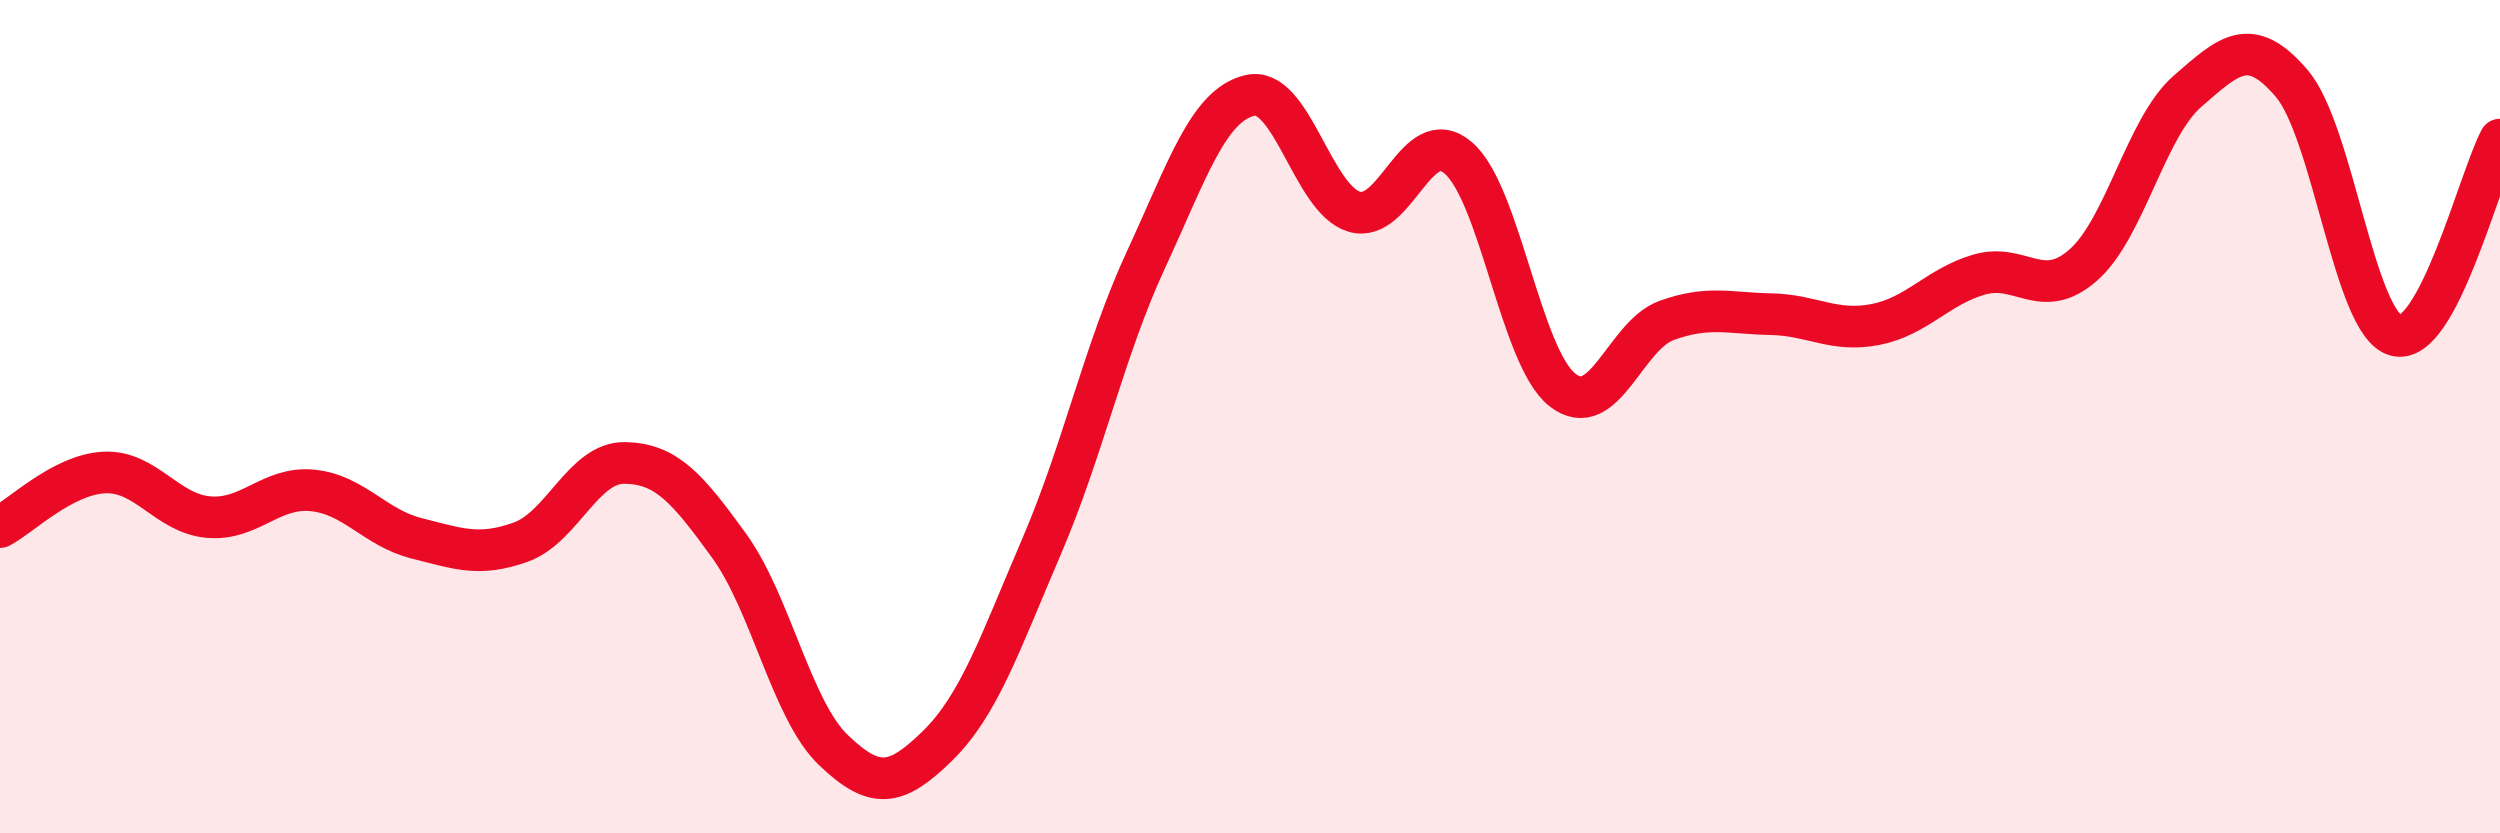
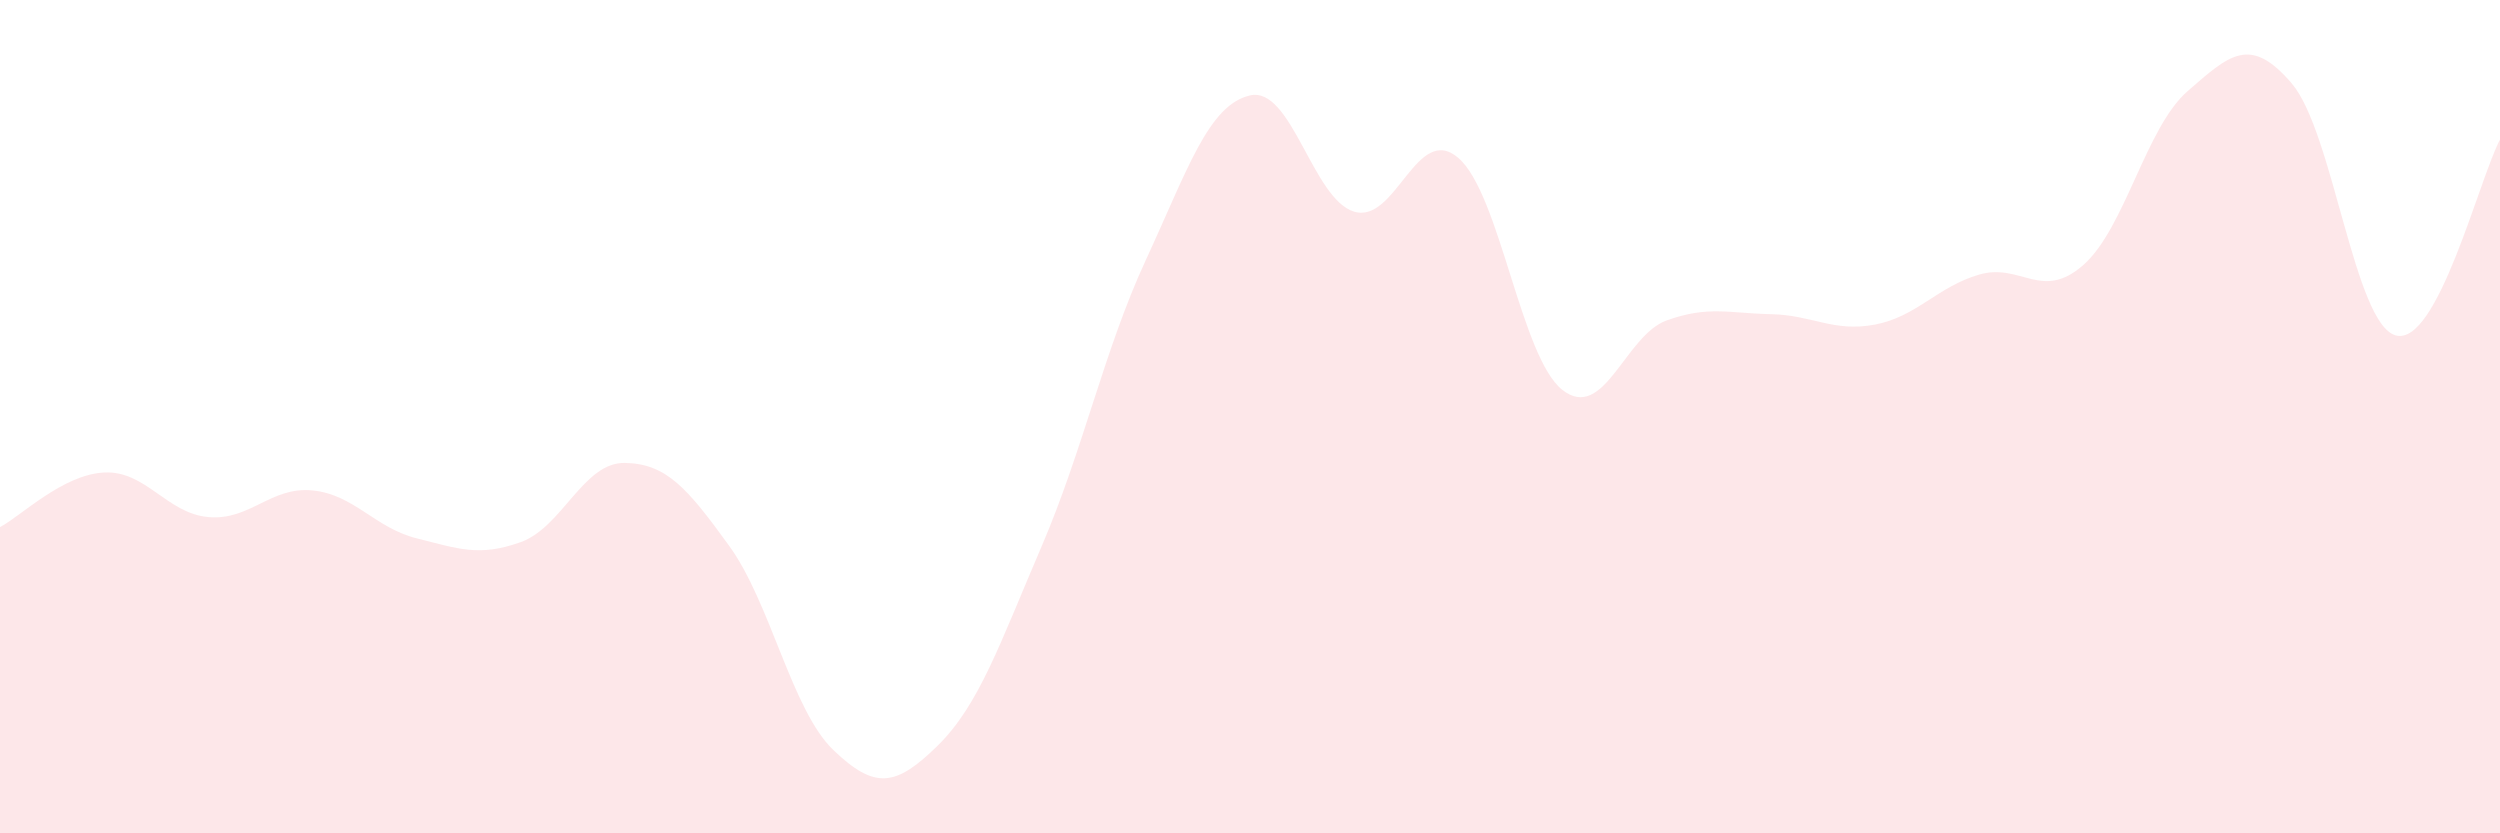
<svg xmlns="http://www.w3.org/2000/svg" width="60" height="20" viewBox="0 0 60 20">
  <path d="M 0,12.65 C 0.5,12.39 1.5,11.39 2.5,11.34 C 3.5,11.29 4,12.32 5,12.41 C 6,12.5 6.5,11.67 7.5,11.77 C 8.5,11.87 9,12.67 10,12.92 C 11,13.17 11.5,13.37 12.5,13.01 C 13.5,12.65 14,11.09 15,11.11 C 16,11.13 16.5,11.72 17.5,13.1 C 18.5,14.48 19,17.04 20,18 C 21,18.96 21.5,18.88 22.5,17.9 C 23.5,16.92 24,15.44 25,13.11 C 26,10.78 26.5,8.4 27.5,6.24 C 28.5,4.08 29,2.52 30,2.29 C 31,2.06 31.5,4.78 32.5,5.08 C 33.5,5.38 34,2.93 35,3.79 C 36,4.65 36.5,8.58 37.5,9.36 C 38.5,10.14 39,8.05 40,7.69 C 41,7.33 41.5,7.52 42.5,7.54 C 43.5,7.56 44,7.98 45,7.79 C 46,7.6 46.5,6.88 47.5,6.59 C 48.5,6.3 49,7.24 50,6.36 C 51,5.48 51.5,3.06 52.5,2.19 C 53.5,1.32 54,0.83 55,2 C 56,3.17 56.5,7.78 57.5,8.05 C 58.5,8.32 59.5,4.29 60,3.35L60 20L0 20Z" fill="#EB0A25" opacity="0.1" stroke-linecap="round" stroke-linejoin="round" />
-   <path d="M 0,12.65 C 0.5,12.39 1.5,11.39 2.5,11.34 C 3.5,11.29 4,12.32 5,12.41 C 6,12.5 6.5,11.67 7.5,11.77 C 8.5,11.87 9,12.67 10,12.92 C 11,13.17 11.5,13.37 12.5,13.01 C 13.5,12.65 14,11.09 15,11.11 C 16,11.13 16.5,11.72 17.5,13.1 C 18.5,14.48 19,17.04 20,18 C 21,18.96 21.5,18.88 22.5,17.9 C 23.5,16.92 24,15.44 25,13.11 C 26,10.78 26.5,8.4 27.5,6.24 C 28.5,4.08 29,2.52 30,2.29 C 31,2.06 31.5,4.78 32.5,5.08 C 33.5,5.38 34,2.93 35,3.79 C 36,4.65 36.5,8.58 37.5,9.36 C 38.5,10.14 39,8.05 40,7.69 C 41,7.33 41.5,7.52 42.5,7.54 C 43.5,7.56 44,7.98 45,7.79 C 46,7.6 46.5,6.88 47.5,6.59 C 48.5,6.3 49,7.24 50,6.36 C 51,5.48 51.5,3.06 52.5,2.19 C 53.5,1.32 54,0.83 55,2 C 56,3.17 56.5,7.78 57.5,8.05 C 58.5,8.32 59.5,4.29 60,3.35" stroke="#EB0A25" stroke-width="1" fill="none" stroke-linecap="round" stroke-linejoin="round" />
</svg>